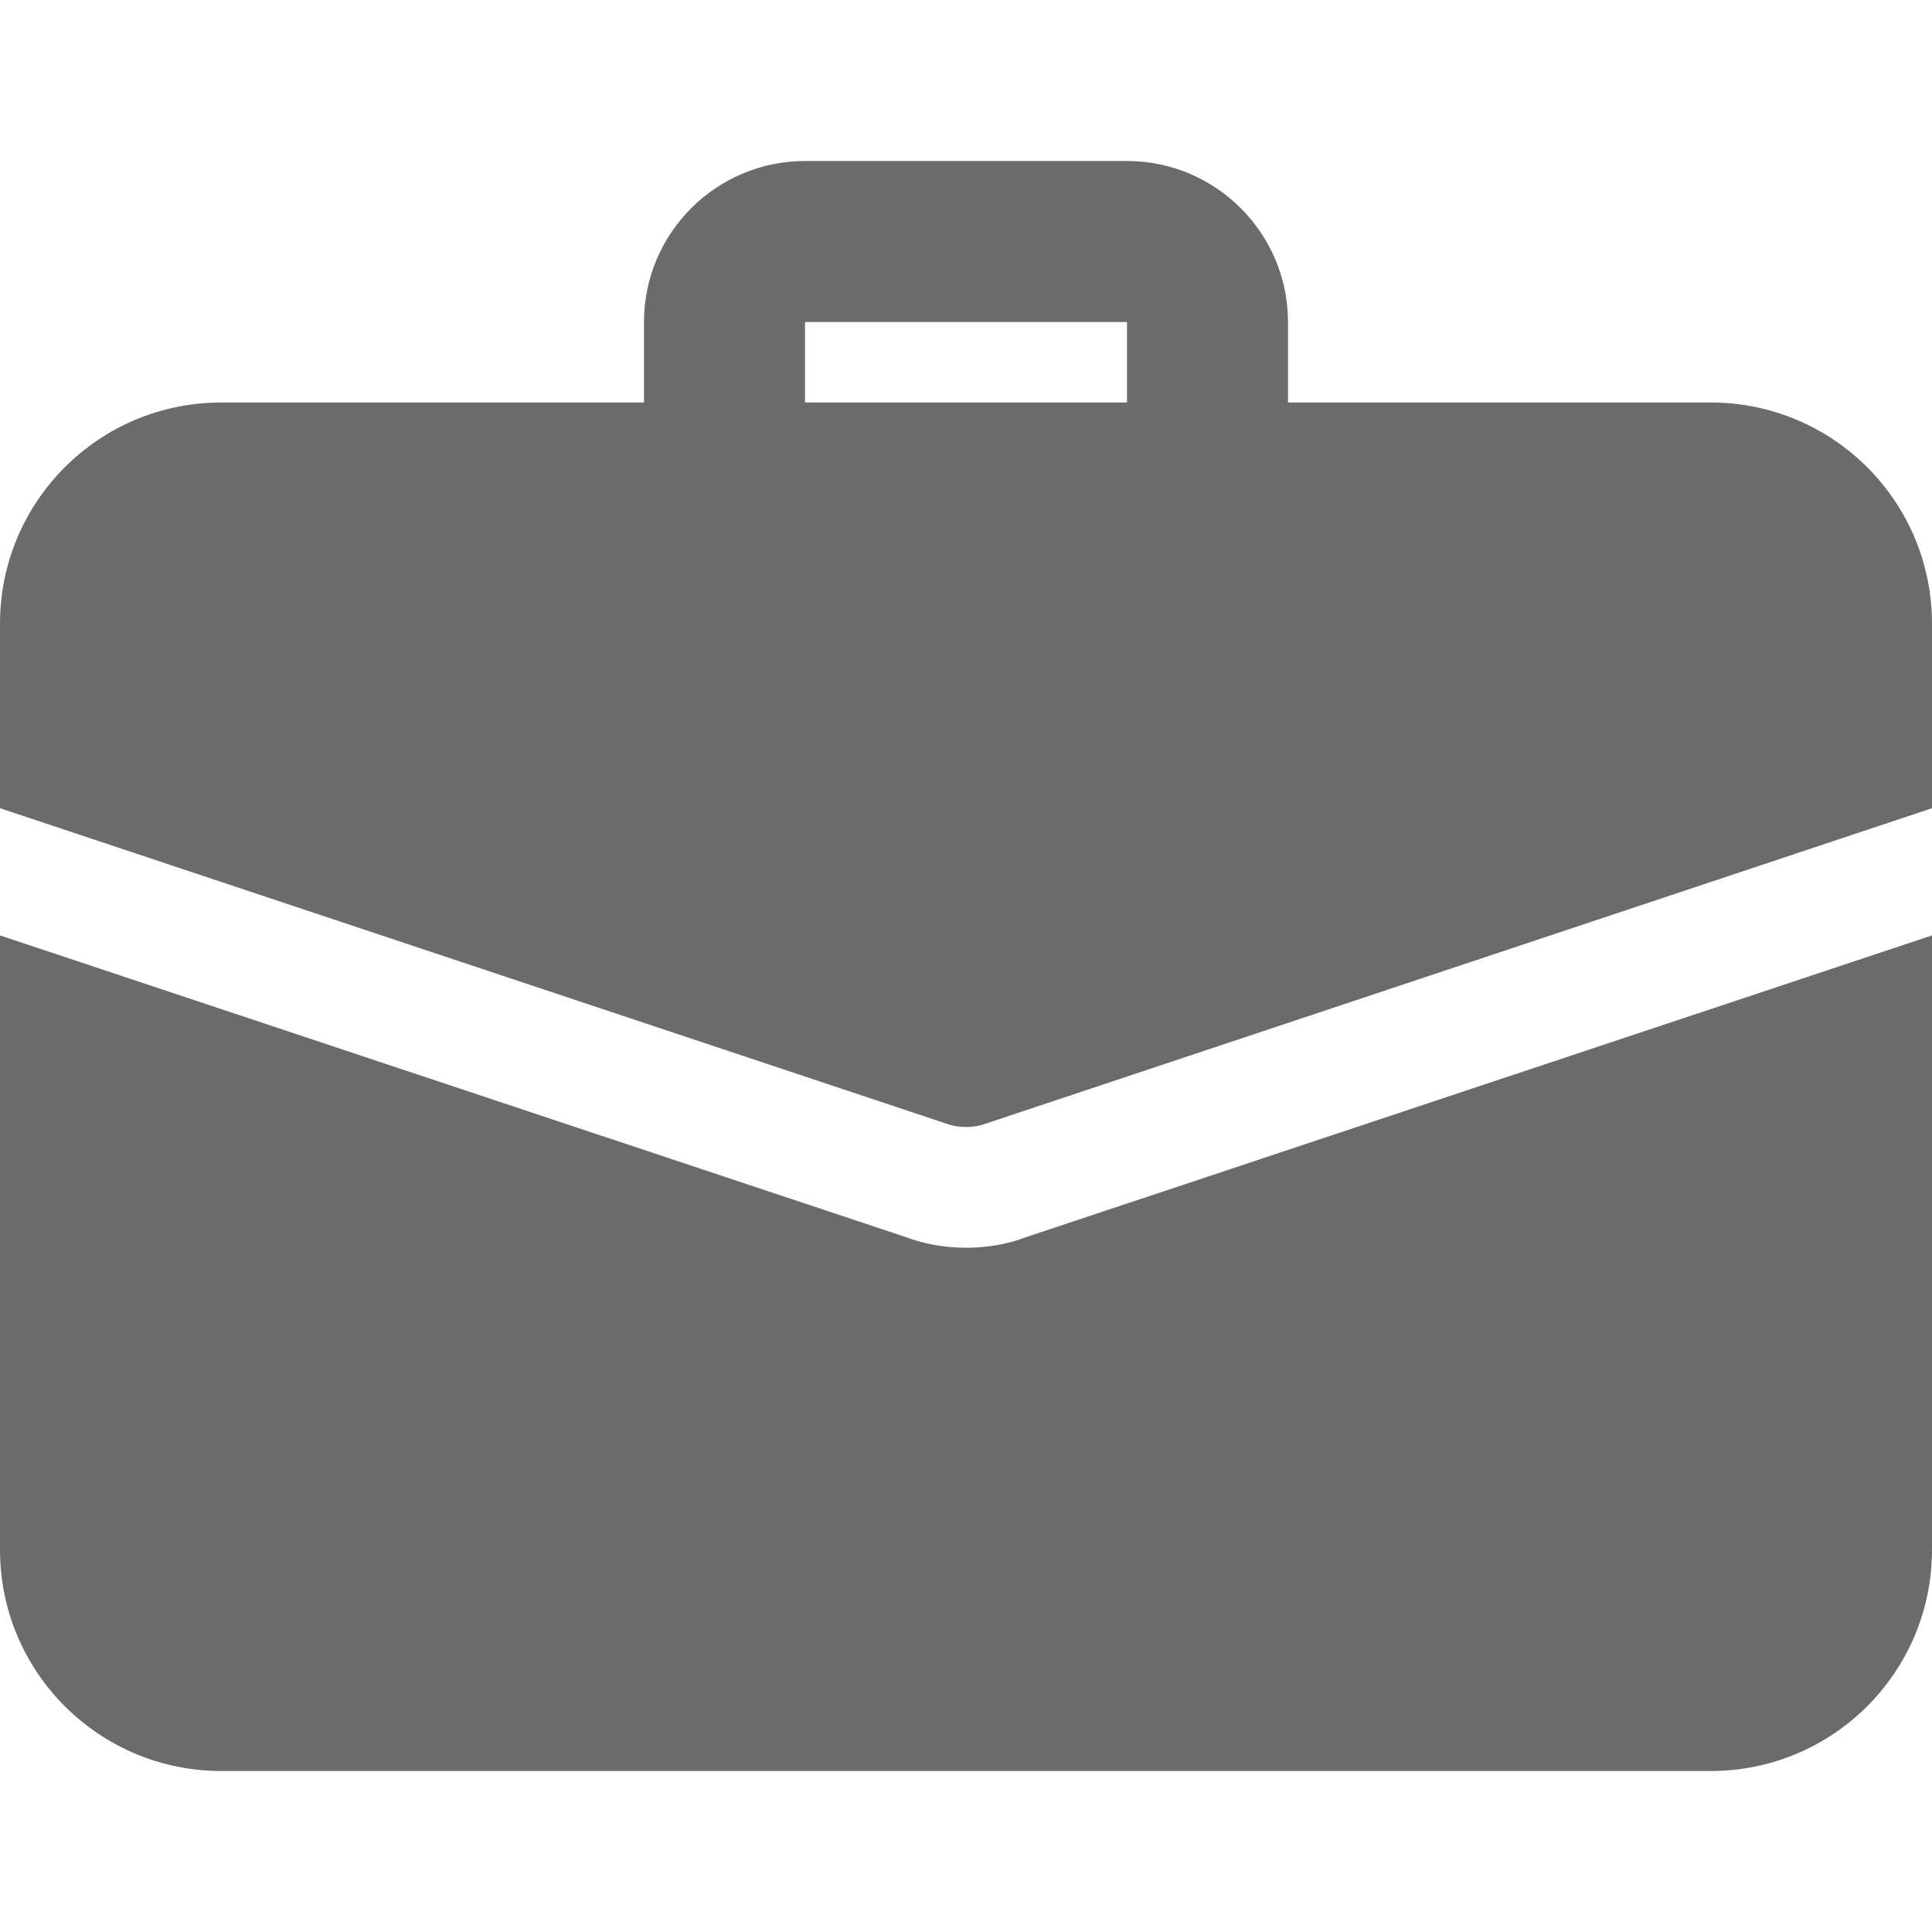
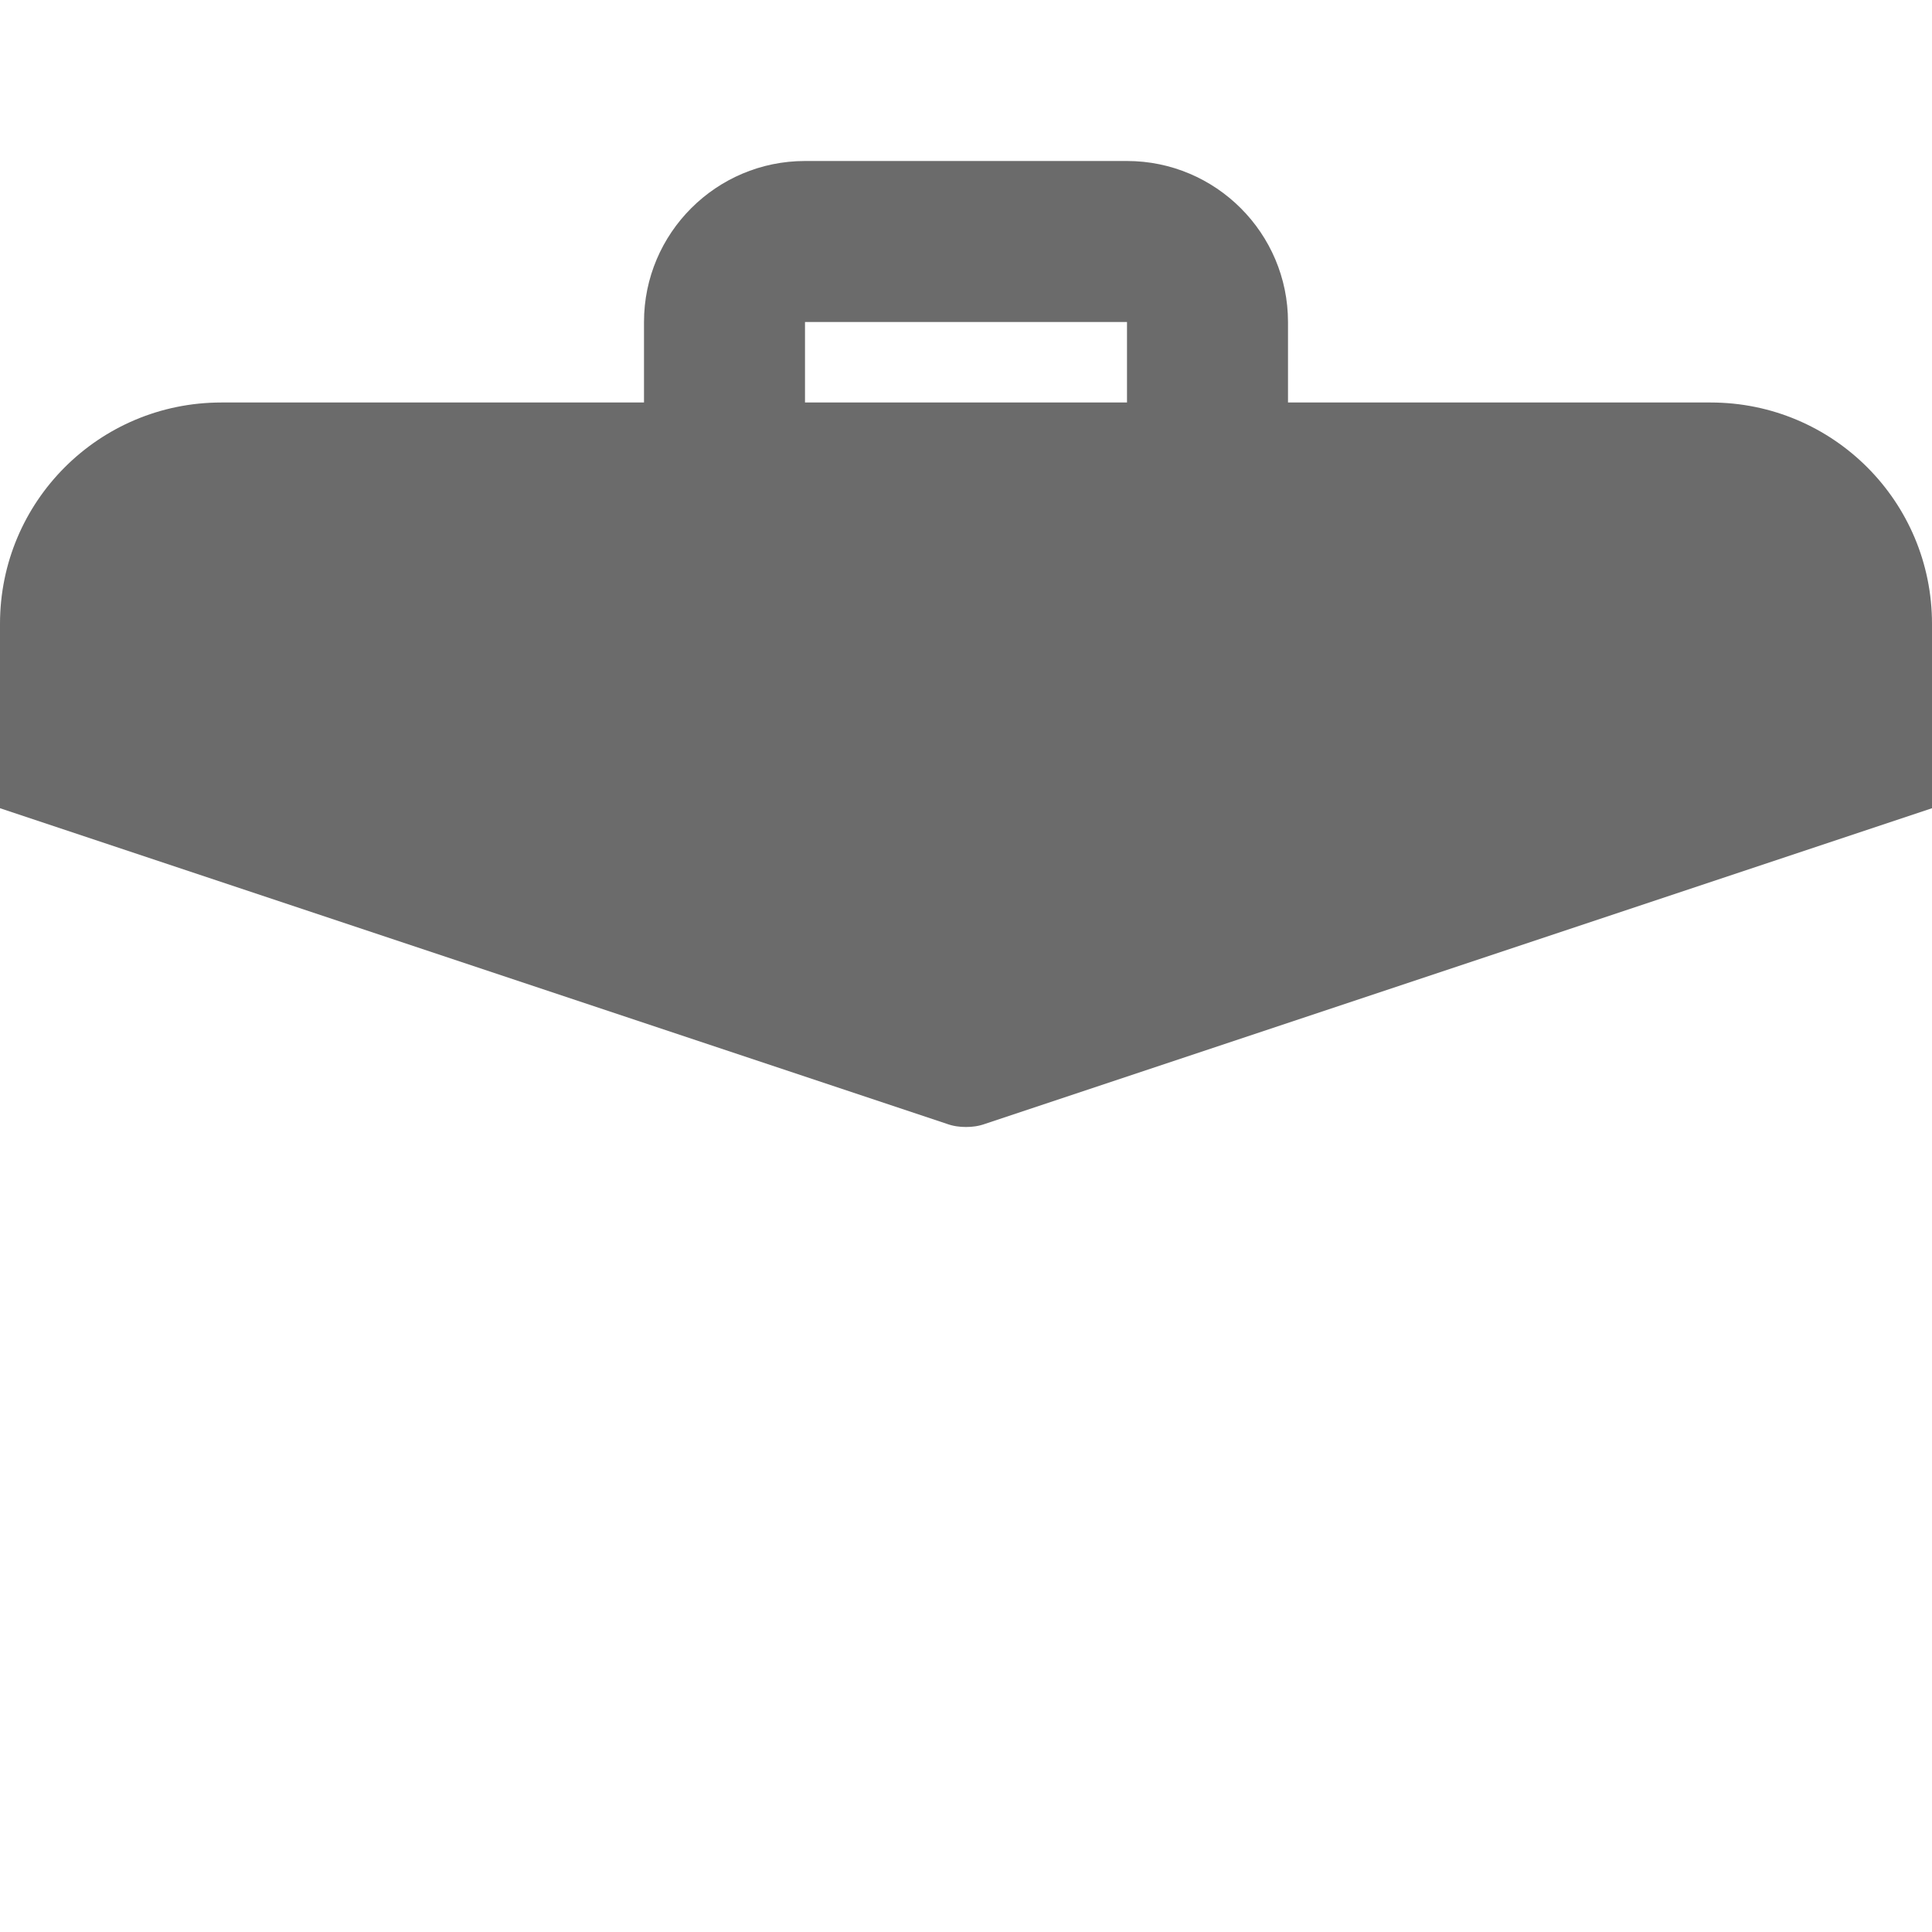
<svg xmlns="http://www.w3.org/2000/svg" width="18" height="18" viewBox="0 0 18 18" fill="none">
  <g clip-path="url(#clip0_94_1251)">
    <path d="M11.25 4.875C10.836 4.875 10.5 4.539 10.5 4.125V3H7.5V4.125C7.5 4.539 7.164 4.875 6.75 4.875C6.336 4.875 6 4.539 6 4.125V3C6 2.173 6.673 1.5 7.5 1.5H10.5C11.327 1.5 12 2.173 12 3V4.125C12 4.539 11.664 4.875 11.25 4.875Z" fill="#6B6B6B" />
-     <path d="M9.533 11.535C9.398 11.588 9.203 11.625 9 11.625C8.797 11.625 8.602 11.588 8.422 11.52L0 8.715V14.438C0 15.578 0.922 16.5 2.062 16.5H15.938C17.078 16.5 18 15.578 18 14.438V8.715L9.533 11.535Z" fill="#6B6B6B" />
    <path d="M18 5.812V7.53L9.18 10.47C9.12 10.492 9.06 10.5 9 10.5C8.94 10.5 8.88 10.492 8.82 10.47L0 7.53V5.812C0 4.672 0.922 3.75 2.062 3.75H15.938C17.078 3.75 18 4.672 18 5.812Z" fill="#6B6B6B" />
  </g>
  <defs>
    <clipPath id="clip0_94_1251">
      <rect width="18" height="18" fill="white" />
    </clipPath>
  </defs>
</svg>